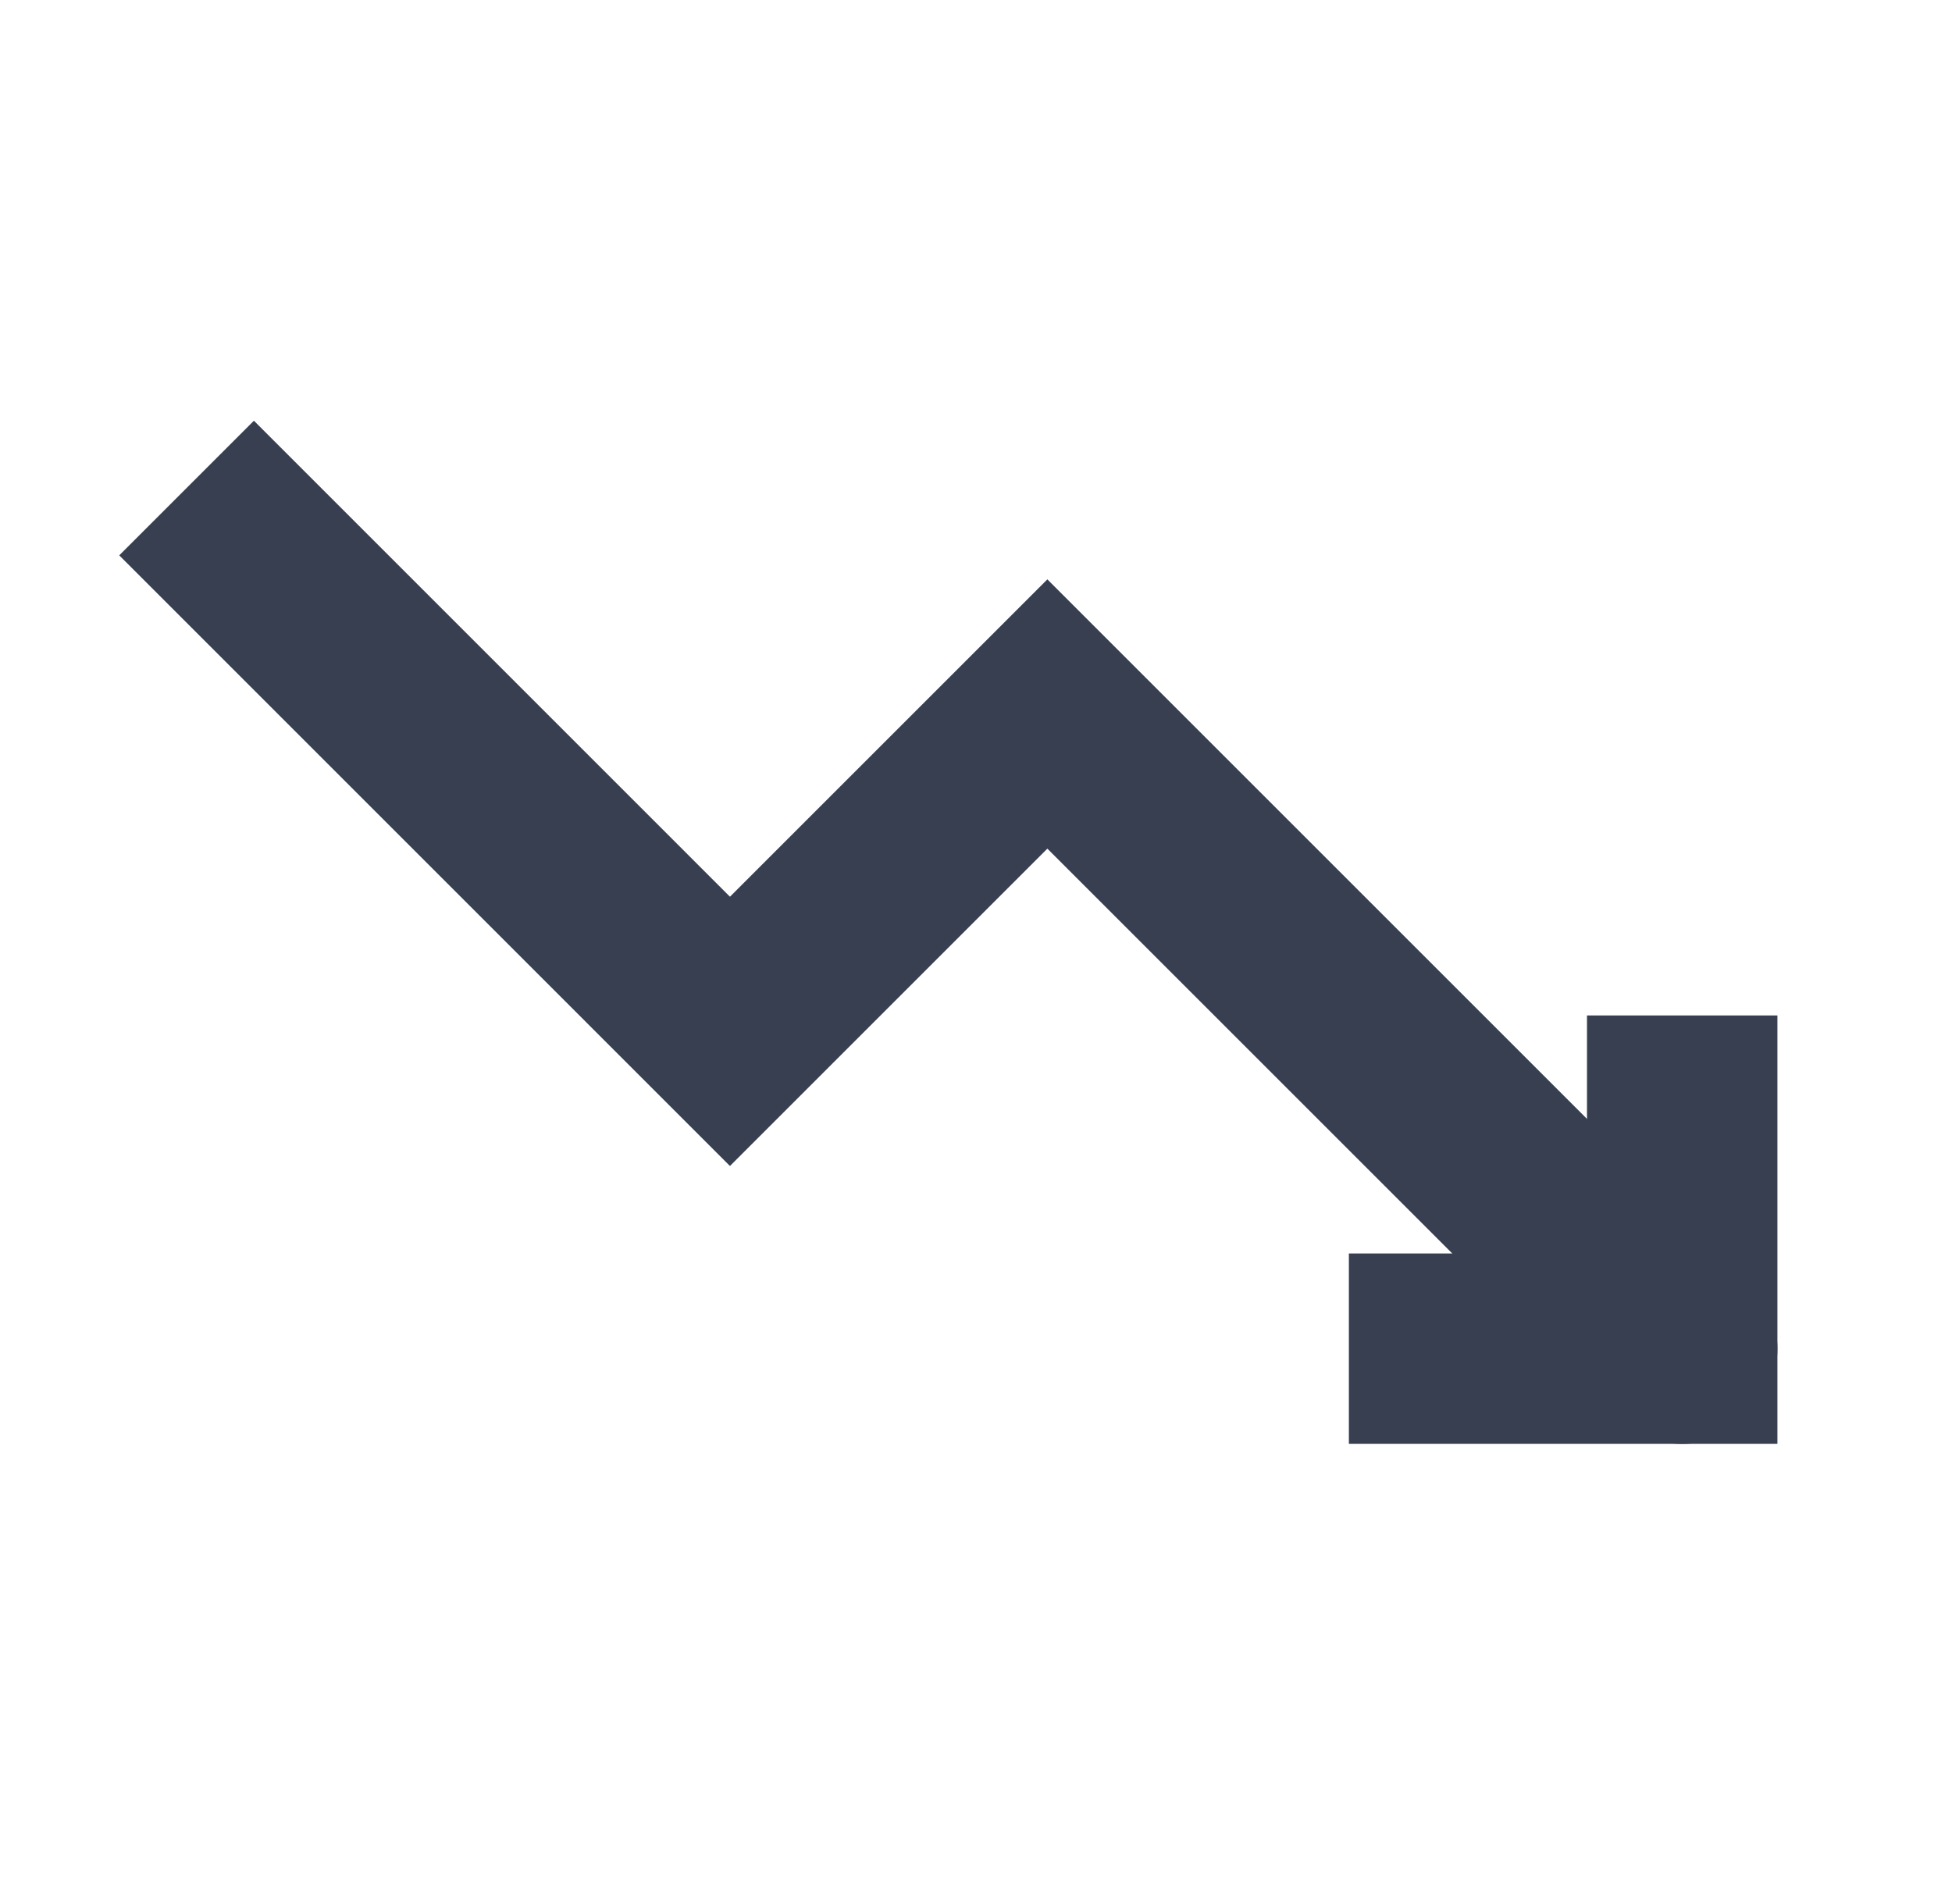
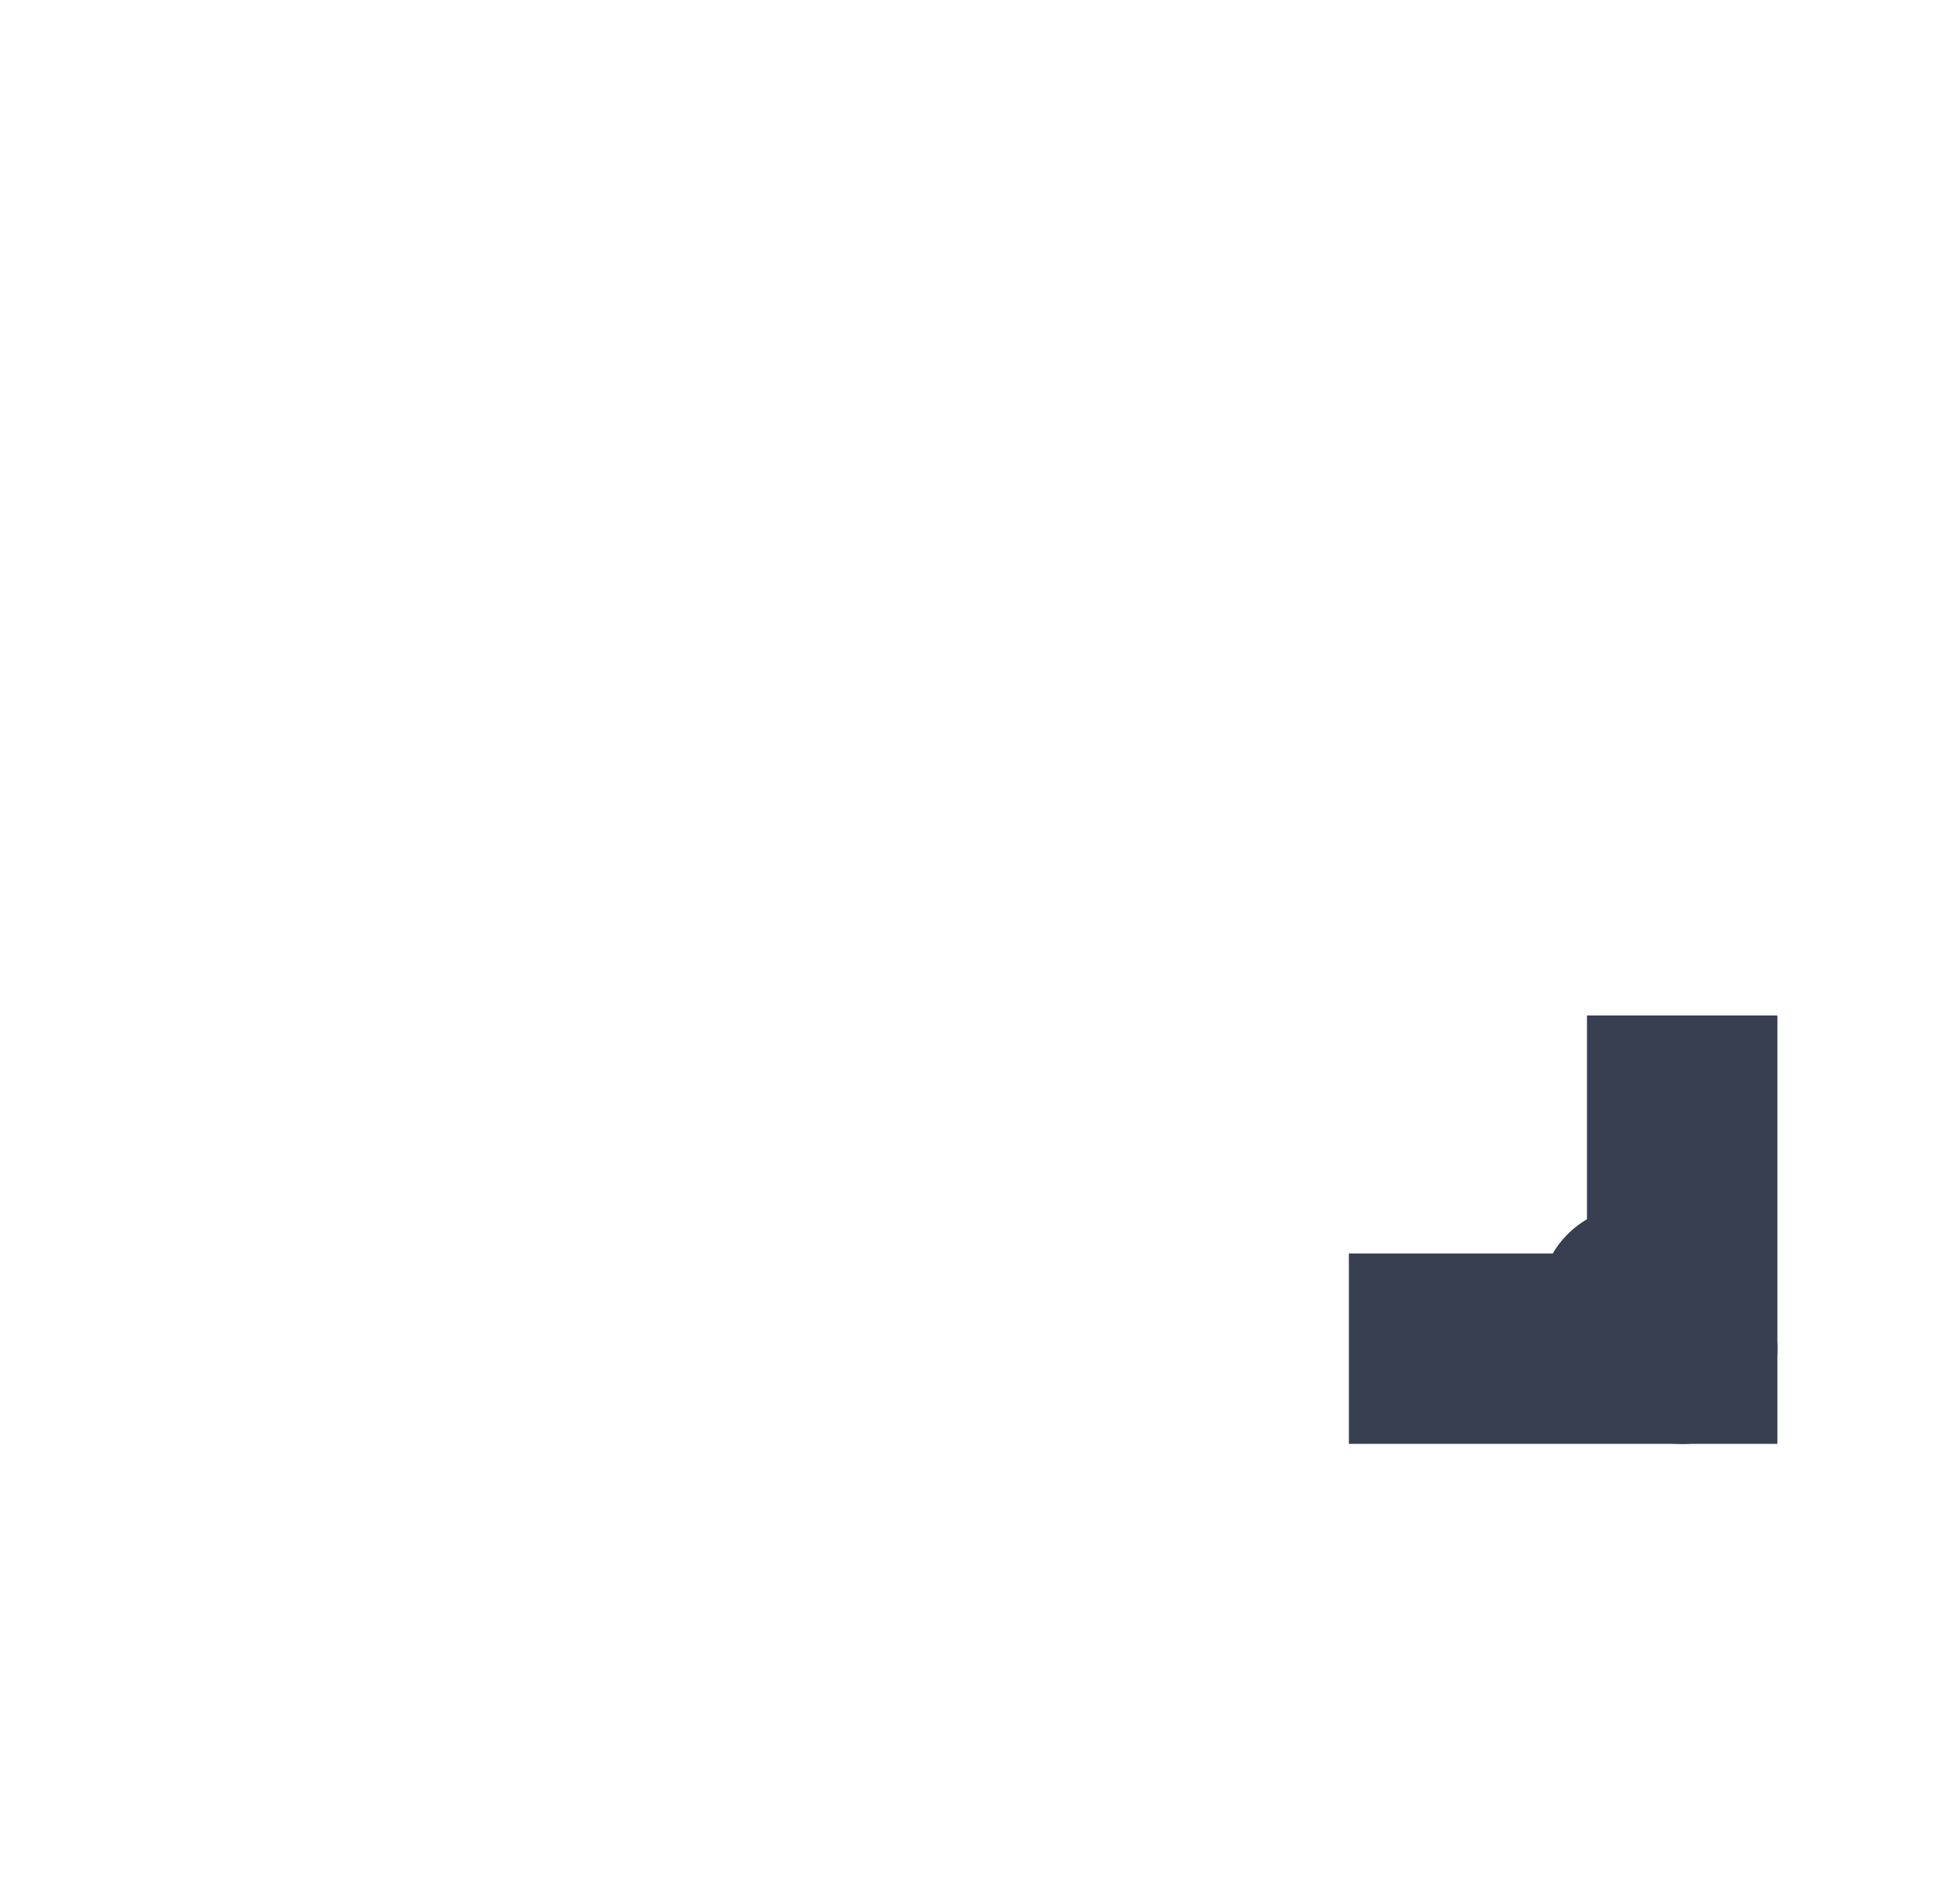
<svg xmlns="http://www.w3.org/2000/svg" width="41" height="40" viewBox="0 0 41 40" fill="none">
-   <path d="M5.333 11.667L15.332 21.667L21.999 15L34.341 27.342" stroke="#373F51" stroke-width="4" stroke-linecap="square" />
  <path d="M34.341 27.342L35.333 28.334" stroke="#373F51" stroke-width="4" stroke-linecap="round" />
  <path d="M35.333 23.333V28.333H30.332" stroke="#373F51" stroke-width="4" stroke-linecap="square" />
</svg>